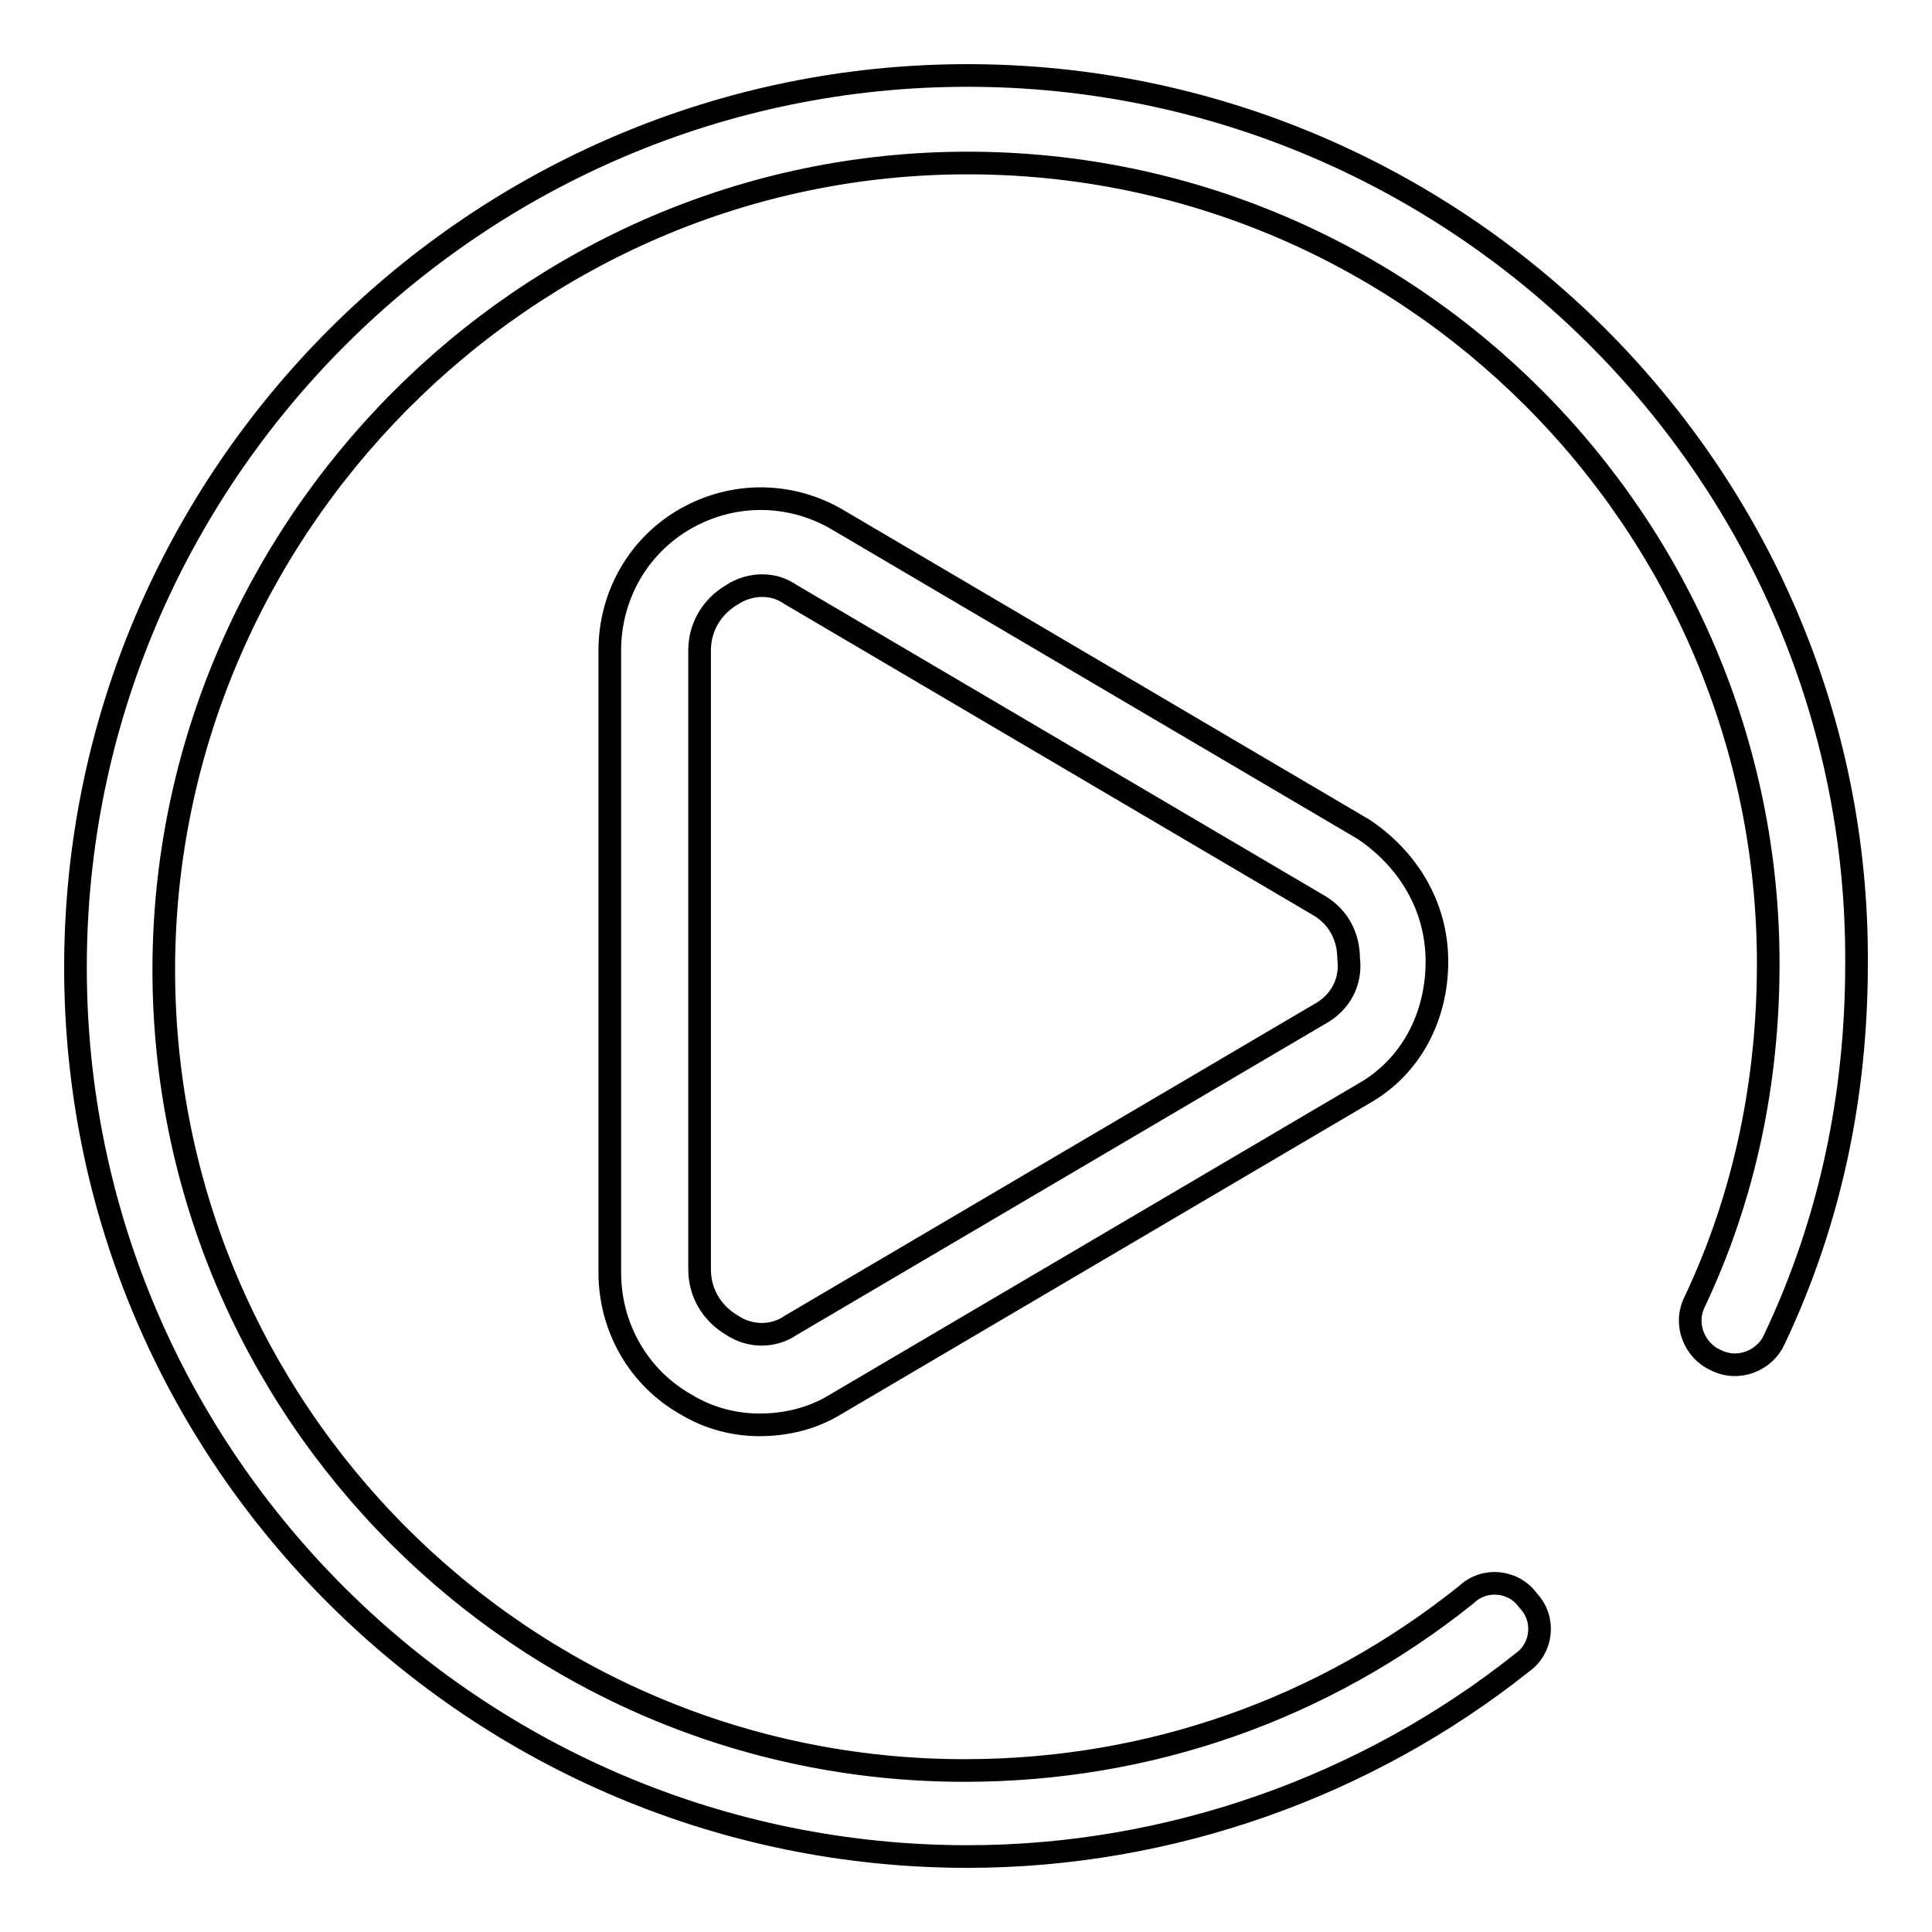
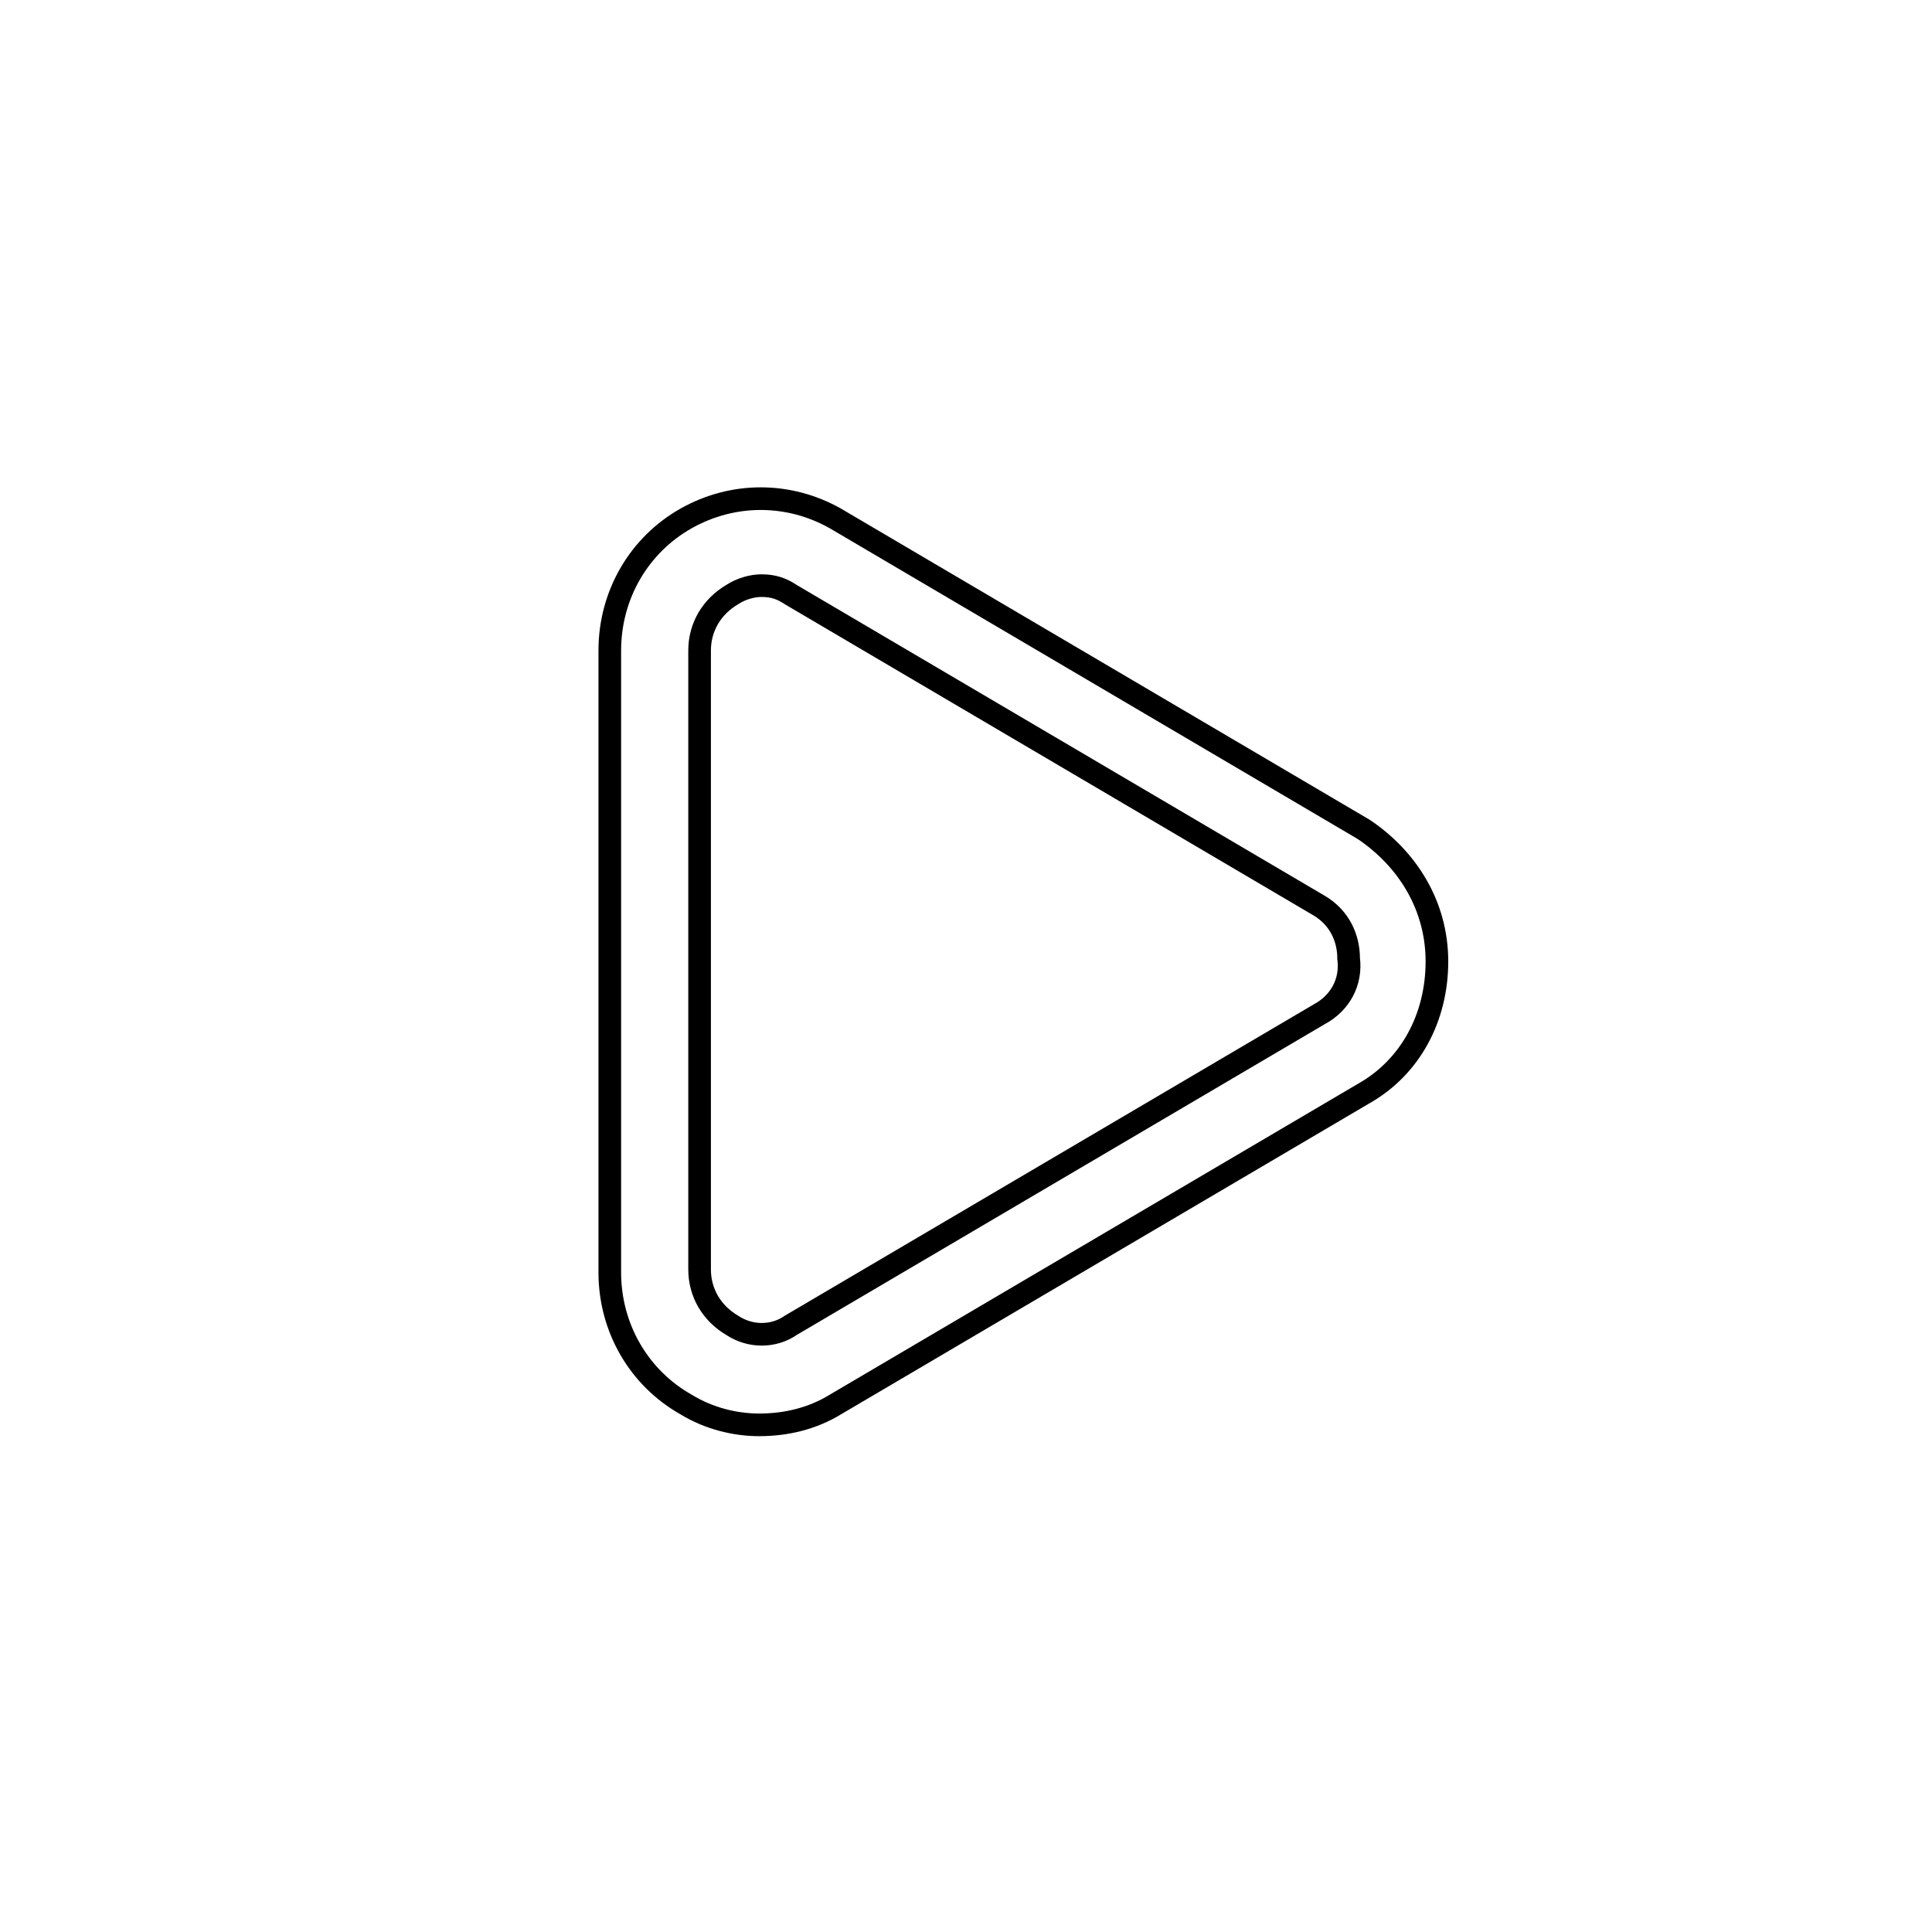
<svg xmlns="http://www.w3.org/2000/svg" version="1.1" x="0px" y="0px" viewBox="0 0 256 256" enable-background="new 0 0 256 256" xml:space="preserve">
  <g>
    <path stroke-width="3" fill-opacity="0" stroke="#000000" d="M110.7,68.7c-6.2-3.5-13.6-3.5-19.8,0c-6.2,3.5-10.1,10.1-10.1,17.5v82.4c0,7.4,3.9,14,10.1,17.5 c3.1,1.9,6.6,2.7,9.7,2.7c3.5,0,7-0.8,10.1-2.7l70-41.2c6.2-3.5,9.7-10.1,9.7-17.5c0-7.4-3.9-13.6-9.7-17.5L110.7,68.7z  M174.8,134.4l-70,41.2c-2.3,1.6-5.4,1.6-7.8,0c-2.7-1.6-4.3-4.3-4.3-7.4v-82c0-3.1,1.6-5.8,4.3-7.4c1.2-0.8,2.7-1.2,3.9-1.2 c1.6,0,2.7,0.4,3.9,1.2l70,41.2c2.7,1.6,3.9,4.3,3.9,7C179.1,130.1,177.6,132.9,174.8,134.4z" />
-     <path stroke-width="3" fill-opacity="0" stroke="#000000" d="M128.2,10C63.3,10,10,62.9,10,128.2C10,193.5,63.3,246,128.2,246c26.8,0,52.9-9.3,73.5-25.7 c2.7-1.9,3.1-5.8,0.8-8.2c-1.9-2.7-5.8-3.1-8.2-0.8c-19,15.2-42,23.3-66.5,23.3c-58.7,0-106.1-47.8-106.1-106.1 c0-58.3,47.8-106.9,106.5-106.9c58.7,0,106.1,47.8,106.1,106.1c0,15.6-3.1,30.7-9.7,44.7c-1.6,3.1,0,6.6,2.7,7.8 c3.1,1.6,6.6,0,7.8-2.7c7.4-15.6,10.9-32.3,10.9-49.8C246.4,62.9,193.1,10,128.2,10z" />
  </g>
</svg>